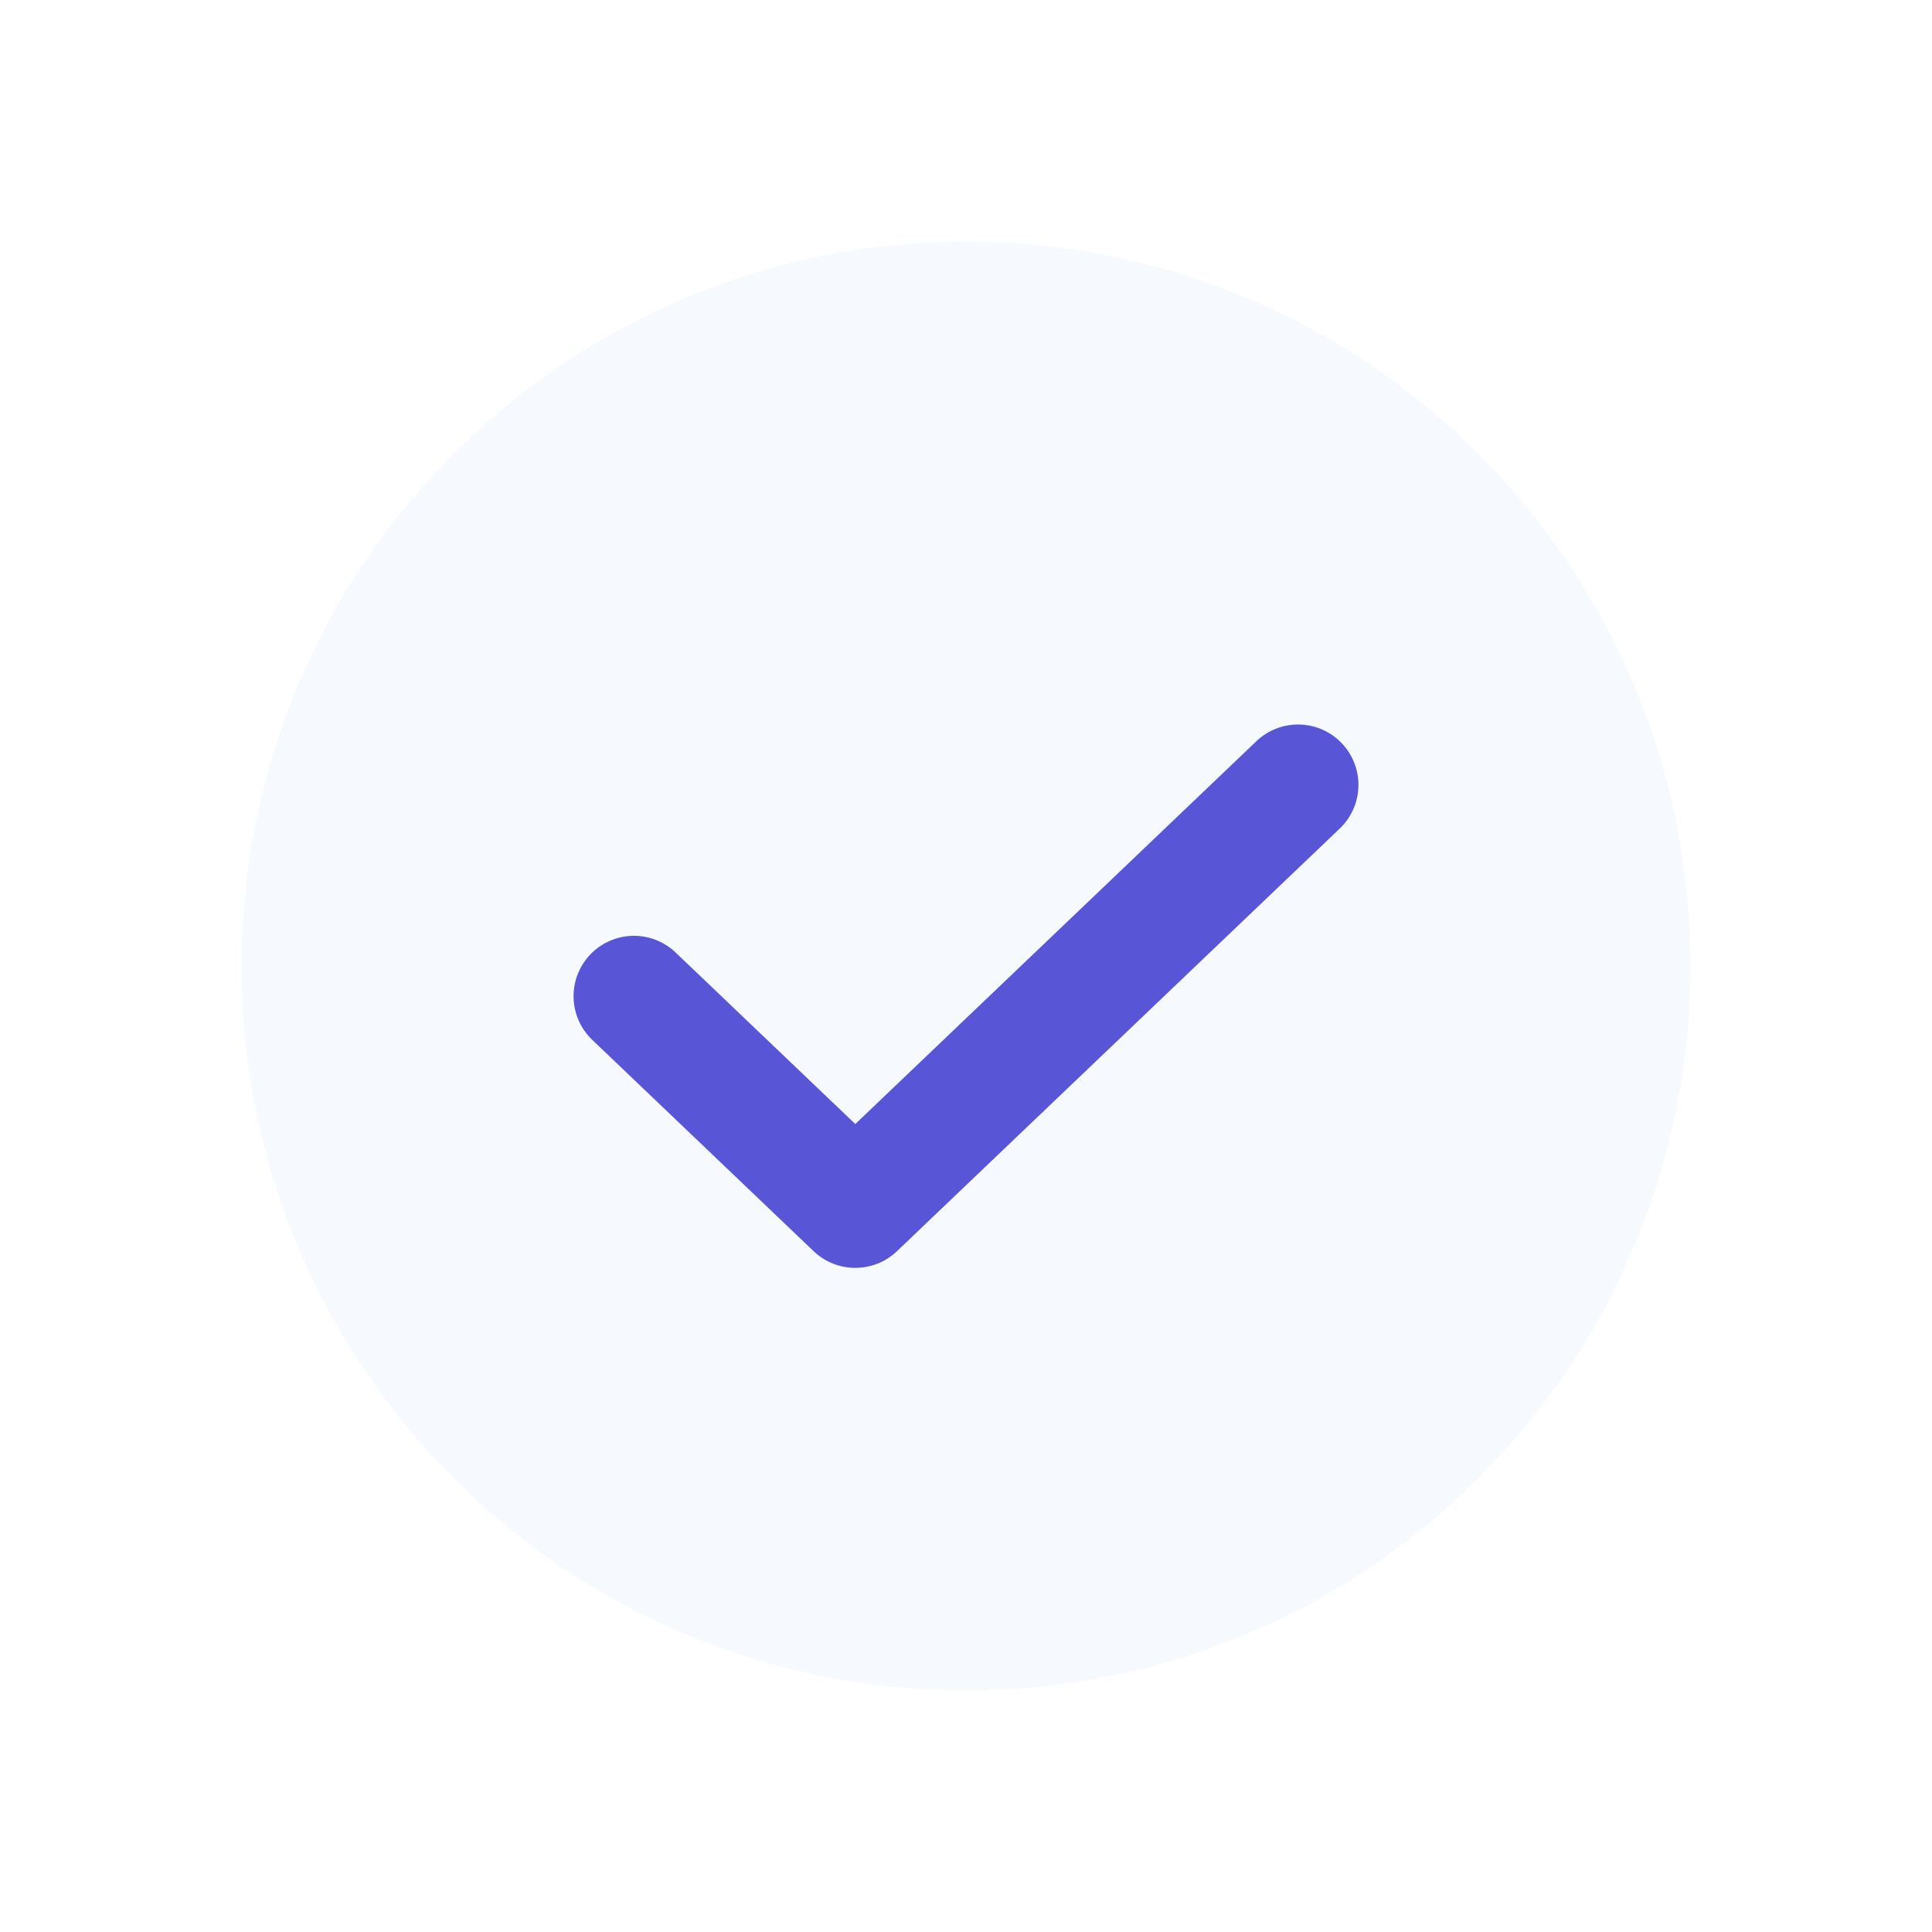
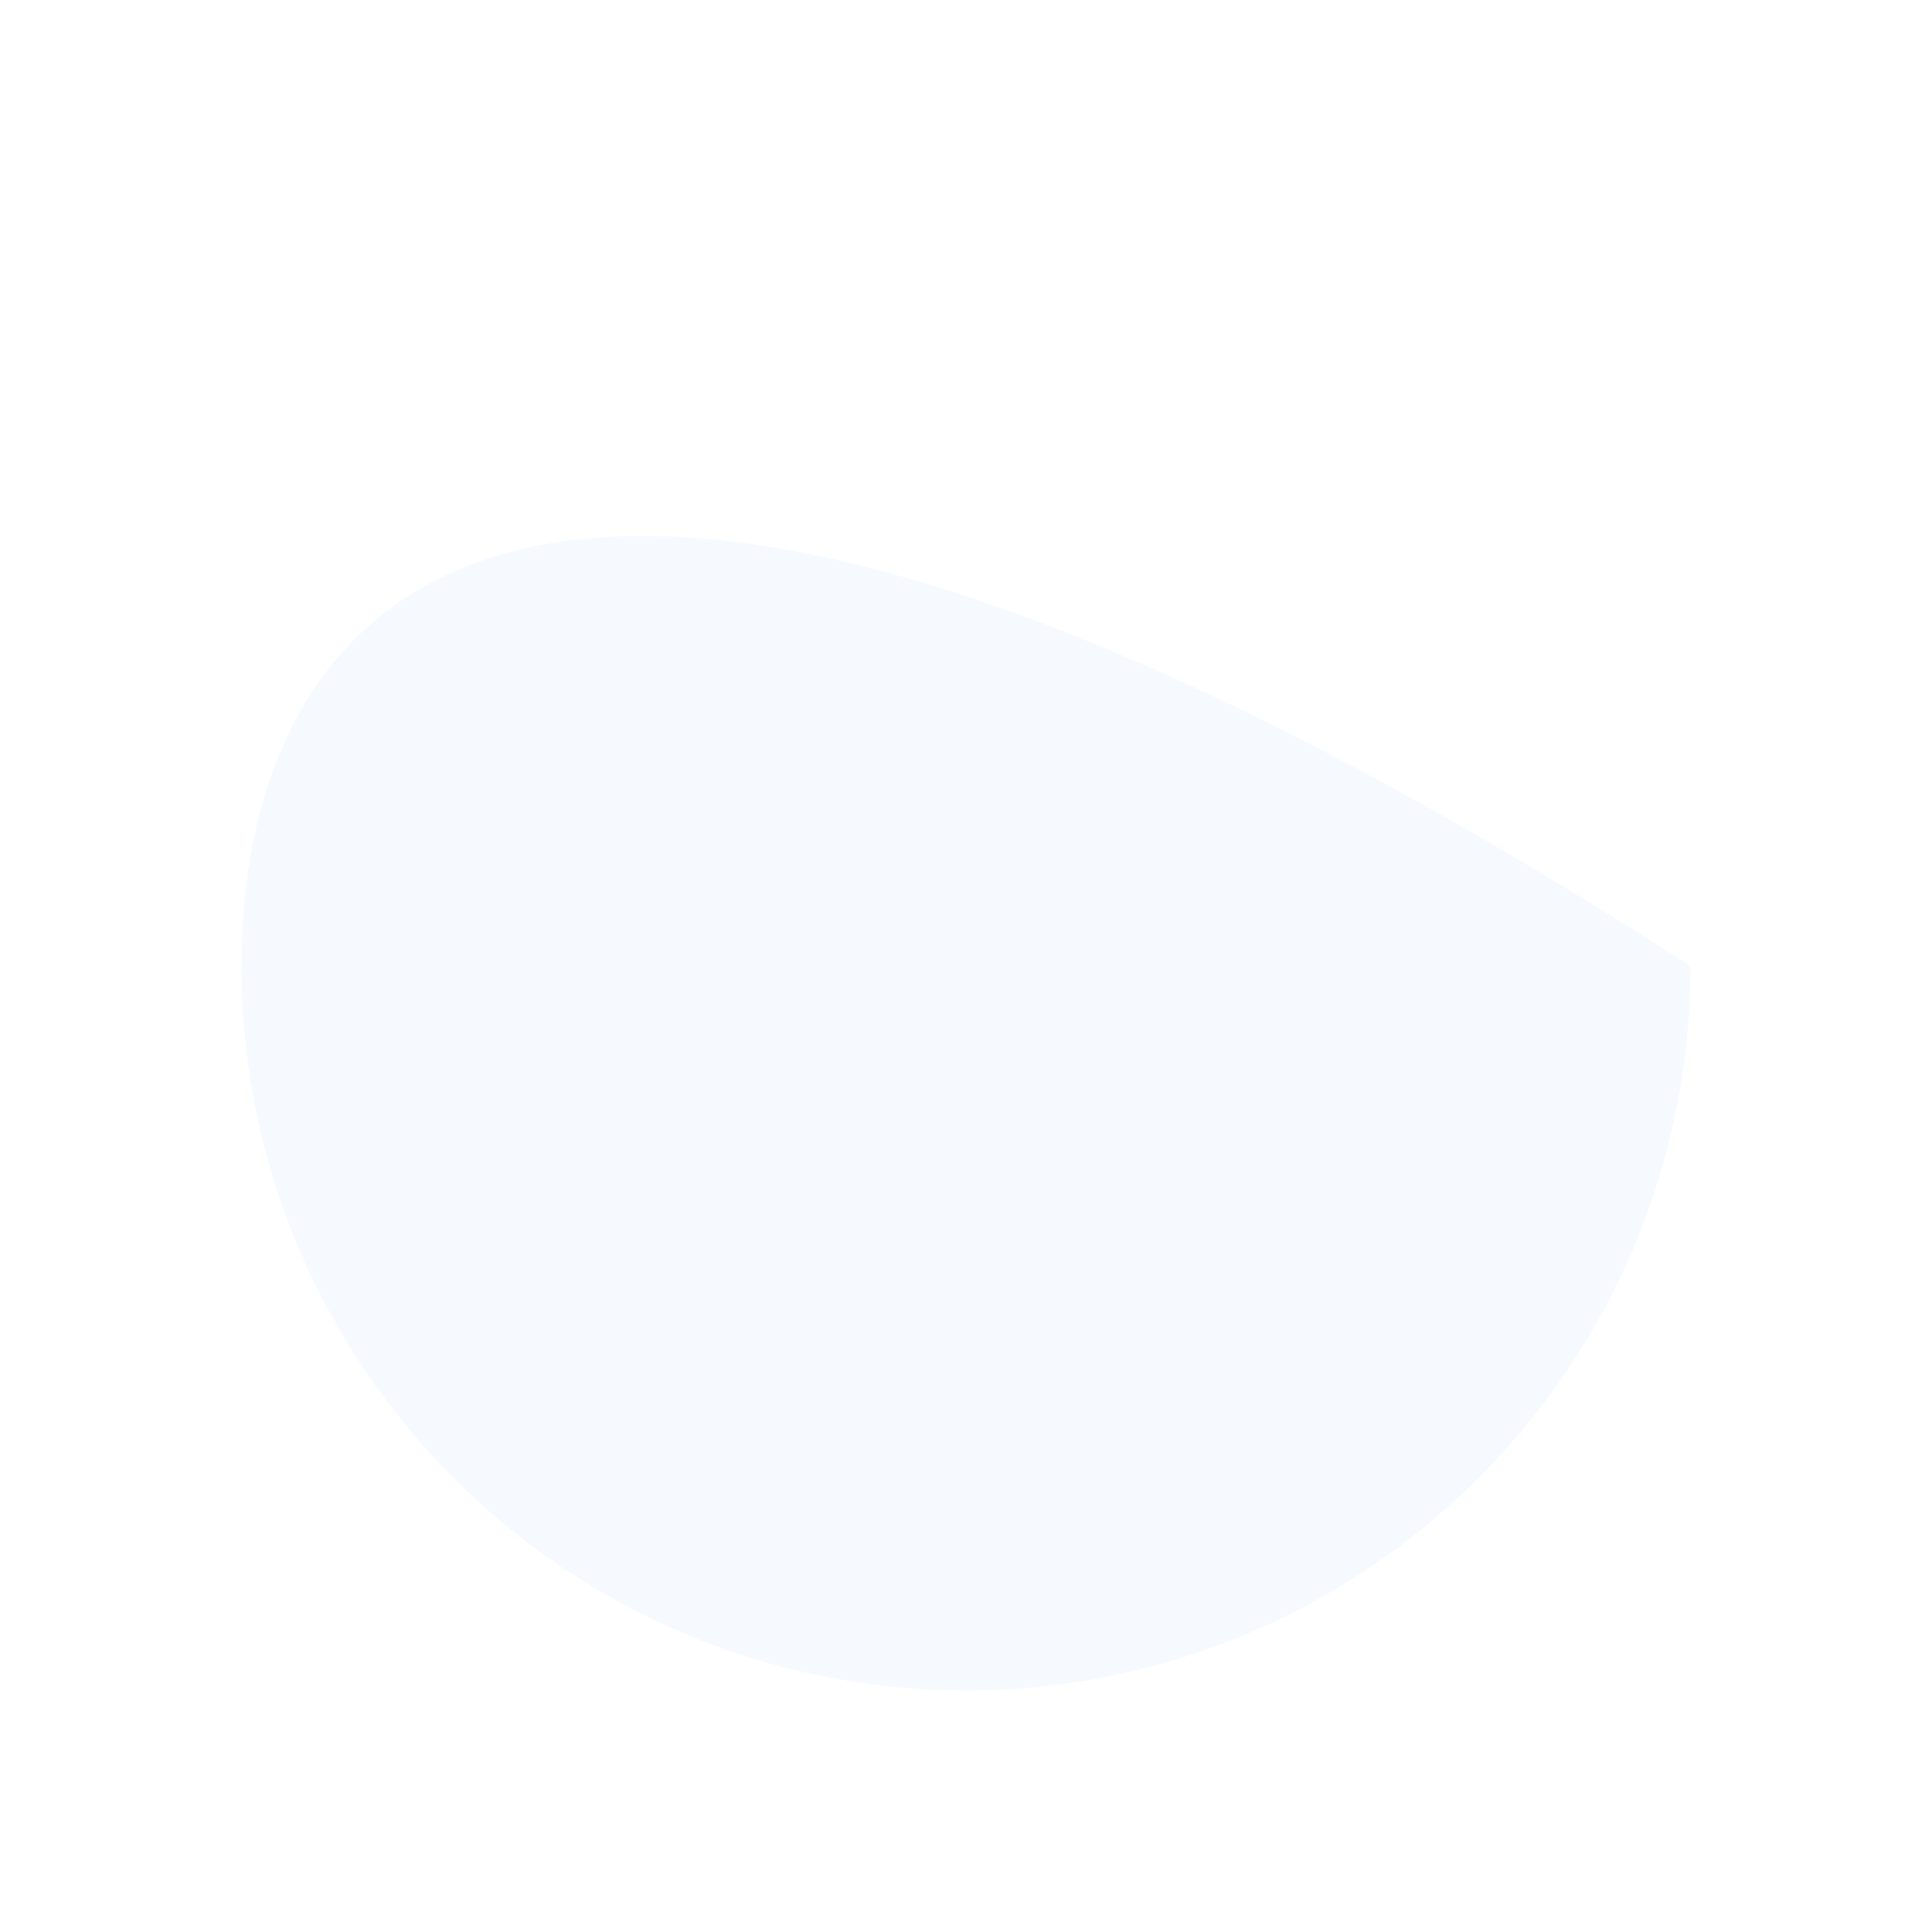
<svg xmlns="http://www.w3.org/2000/svg" width="40" height="40" viewBox="0 0 40 40" fill="none">
-   <path opacity="0.2" d="M20 35C28.284 35 35 28.284 35 20C35 11.716 28.284 5 20 5C11.716 5 5 11.716 5 20C5 28.284 11.716 35 20 35Z" fill="#D6E9FF" />
-   <path d="M26.875 16.25L17.708 25L13.125 20.625" stroke="#5856D6" stroke-width="2.5" stroke-linecap="round" stroke-linejoin="round" />
+   <path opacity="0.2" d="M20 35C28.284 35 35 28.284 35 20C11.716 5 5 11.716 5 20C5 28.284 11.716 35 20 35Z" fill="#D6E9FF" />
</svg>